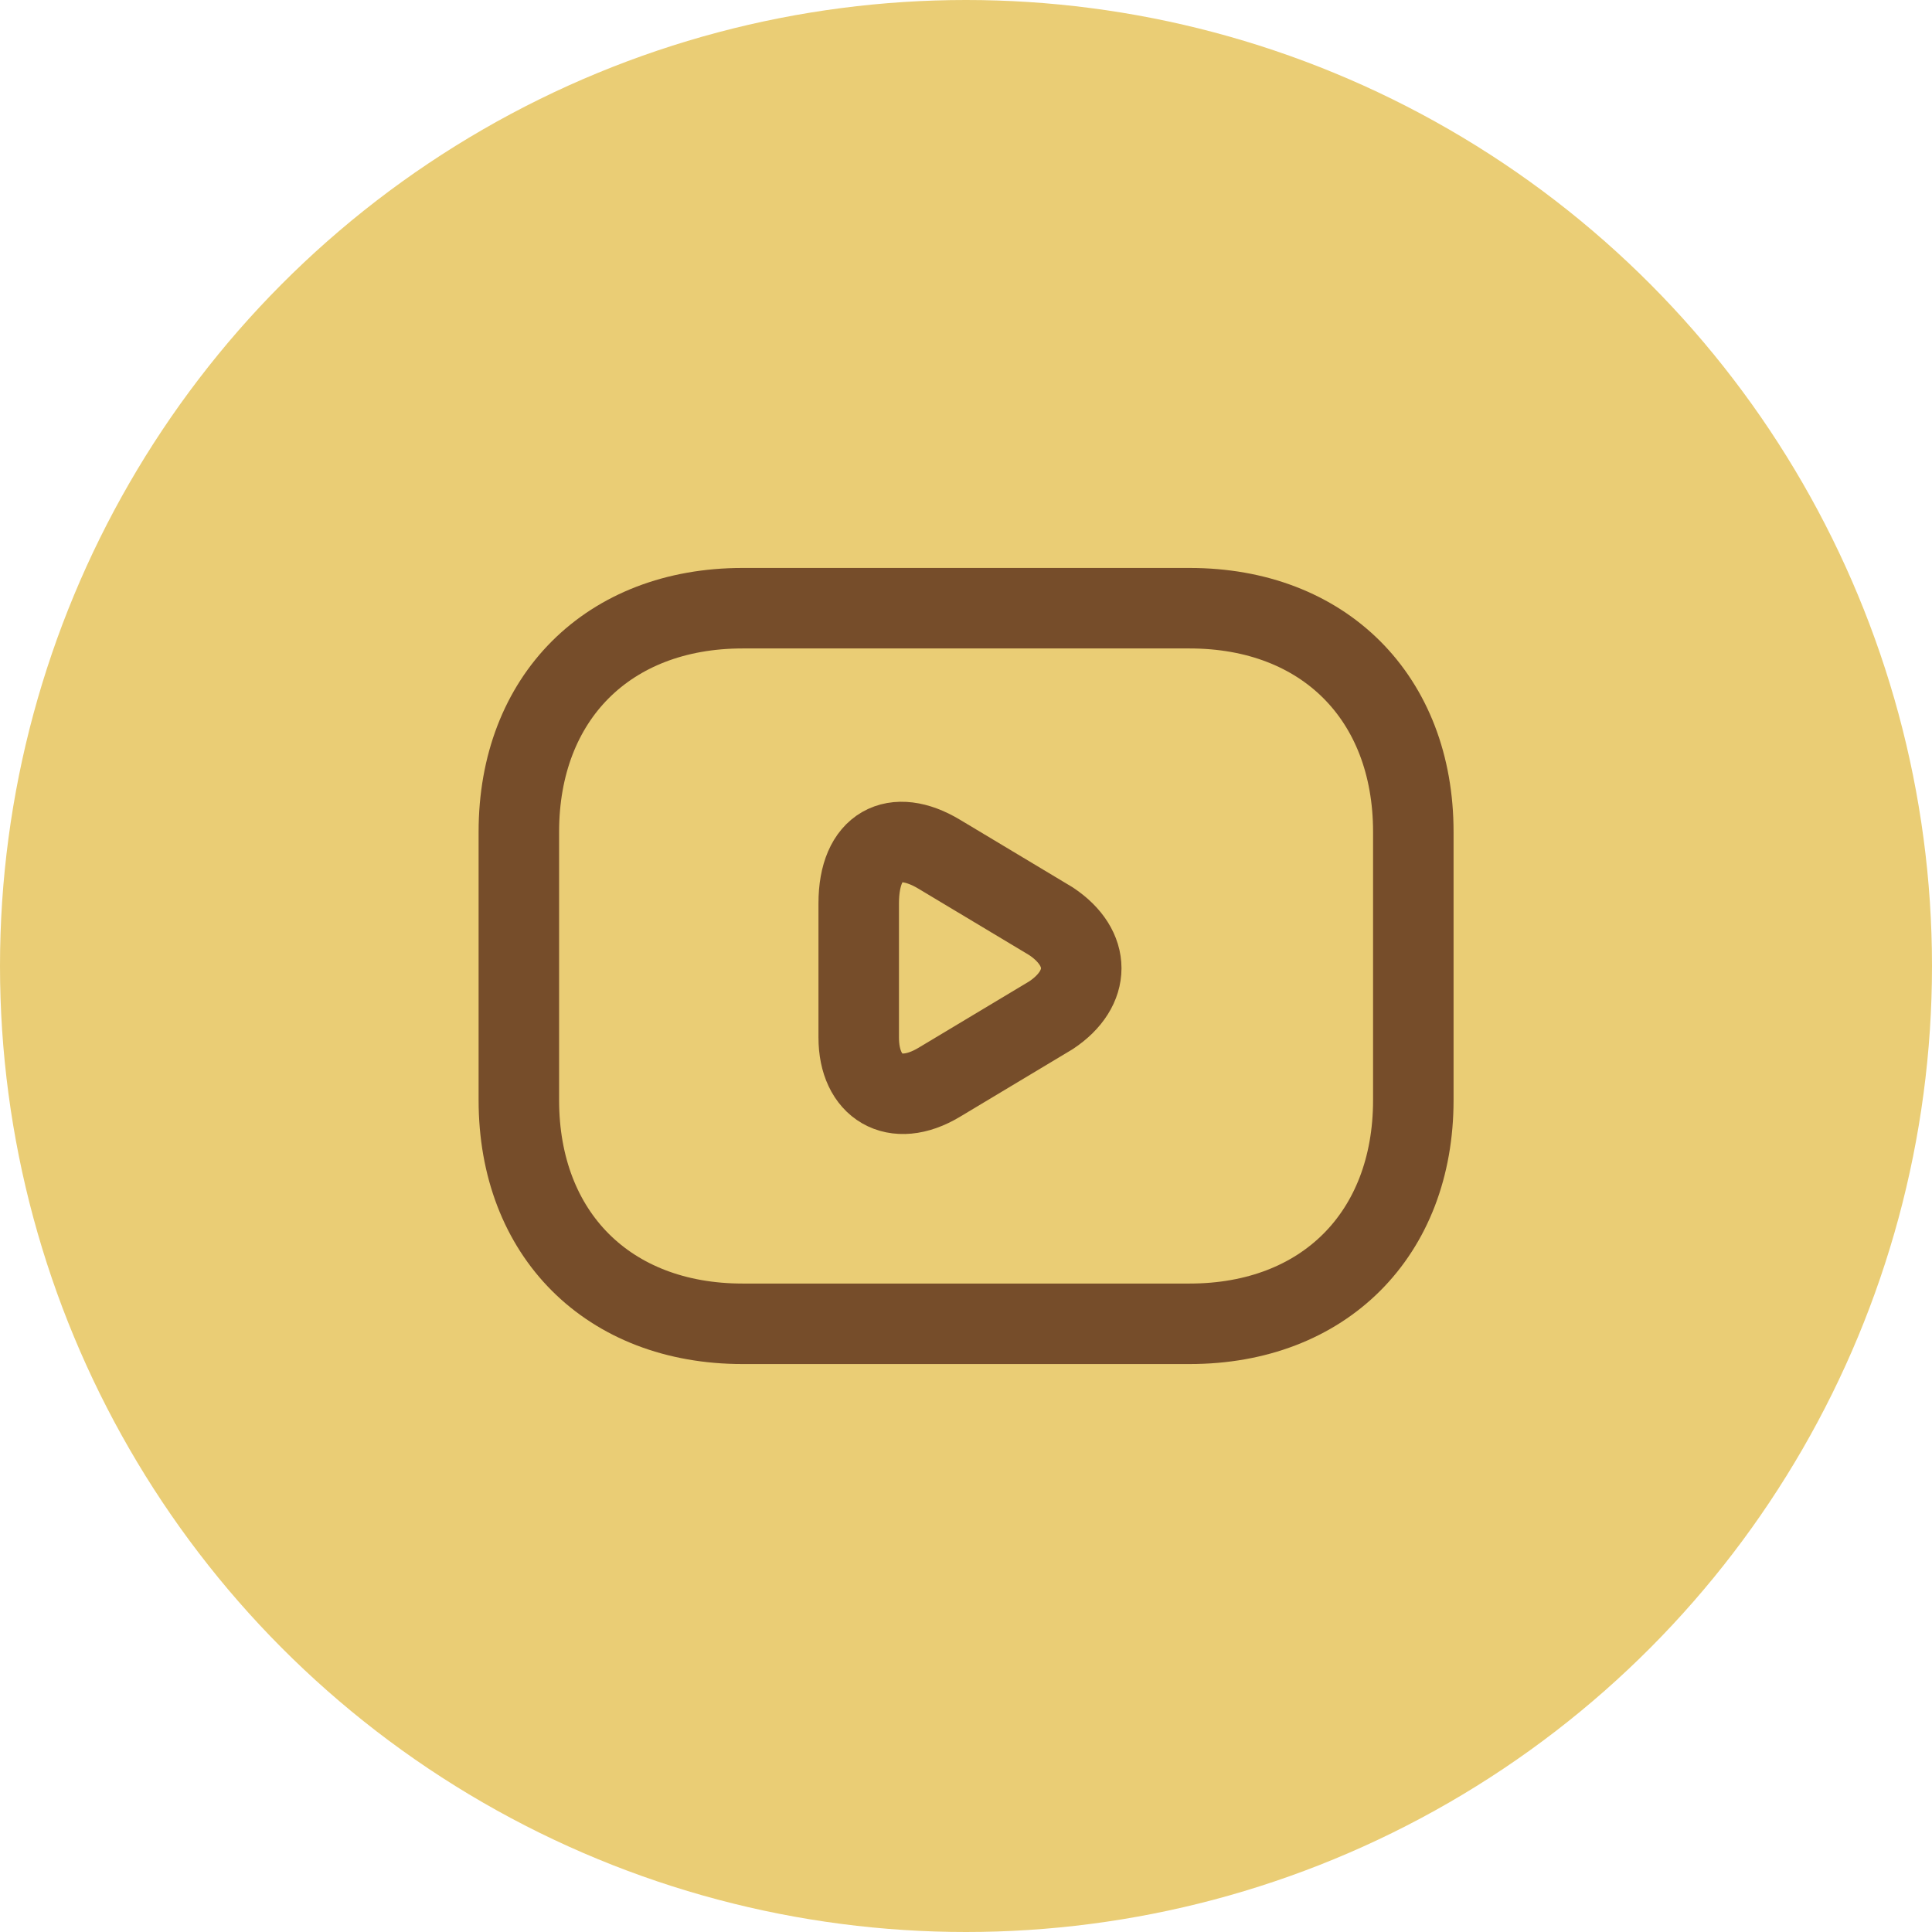
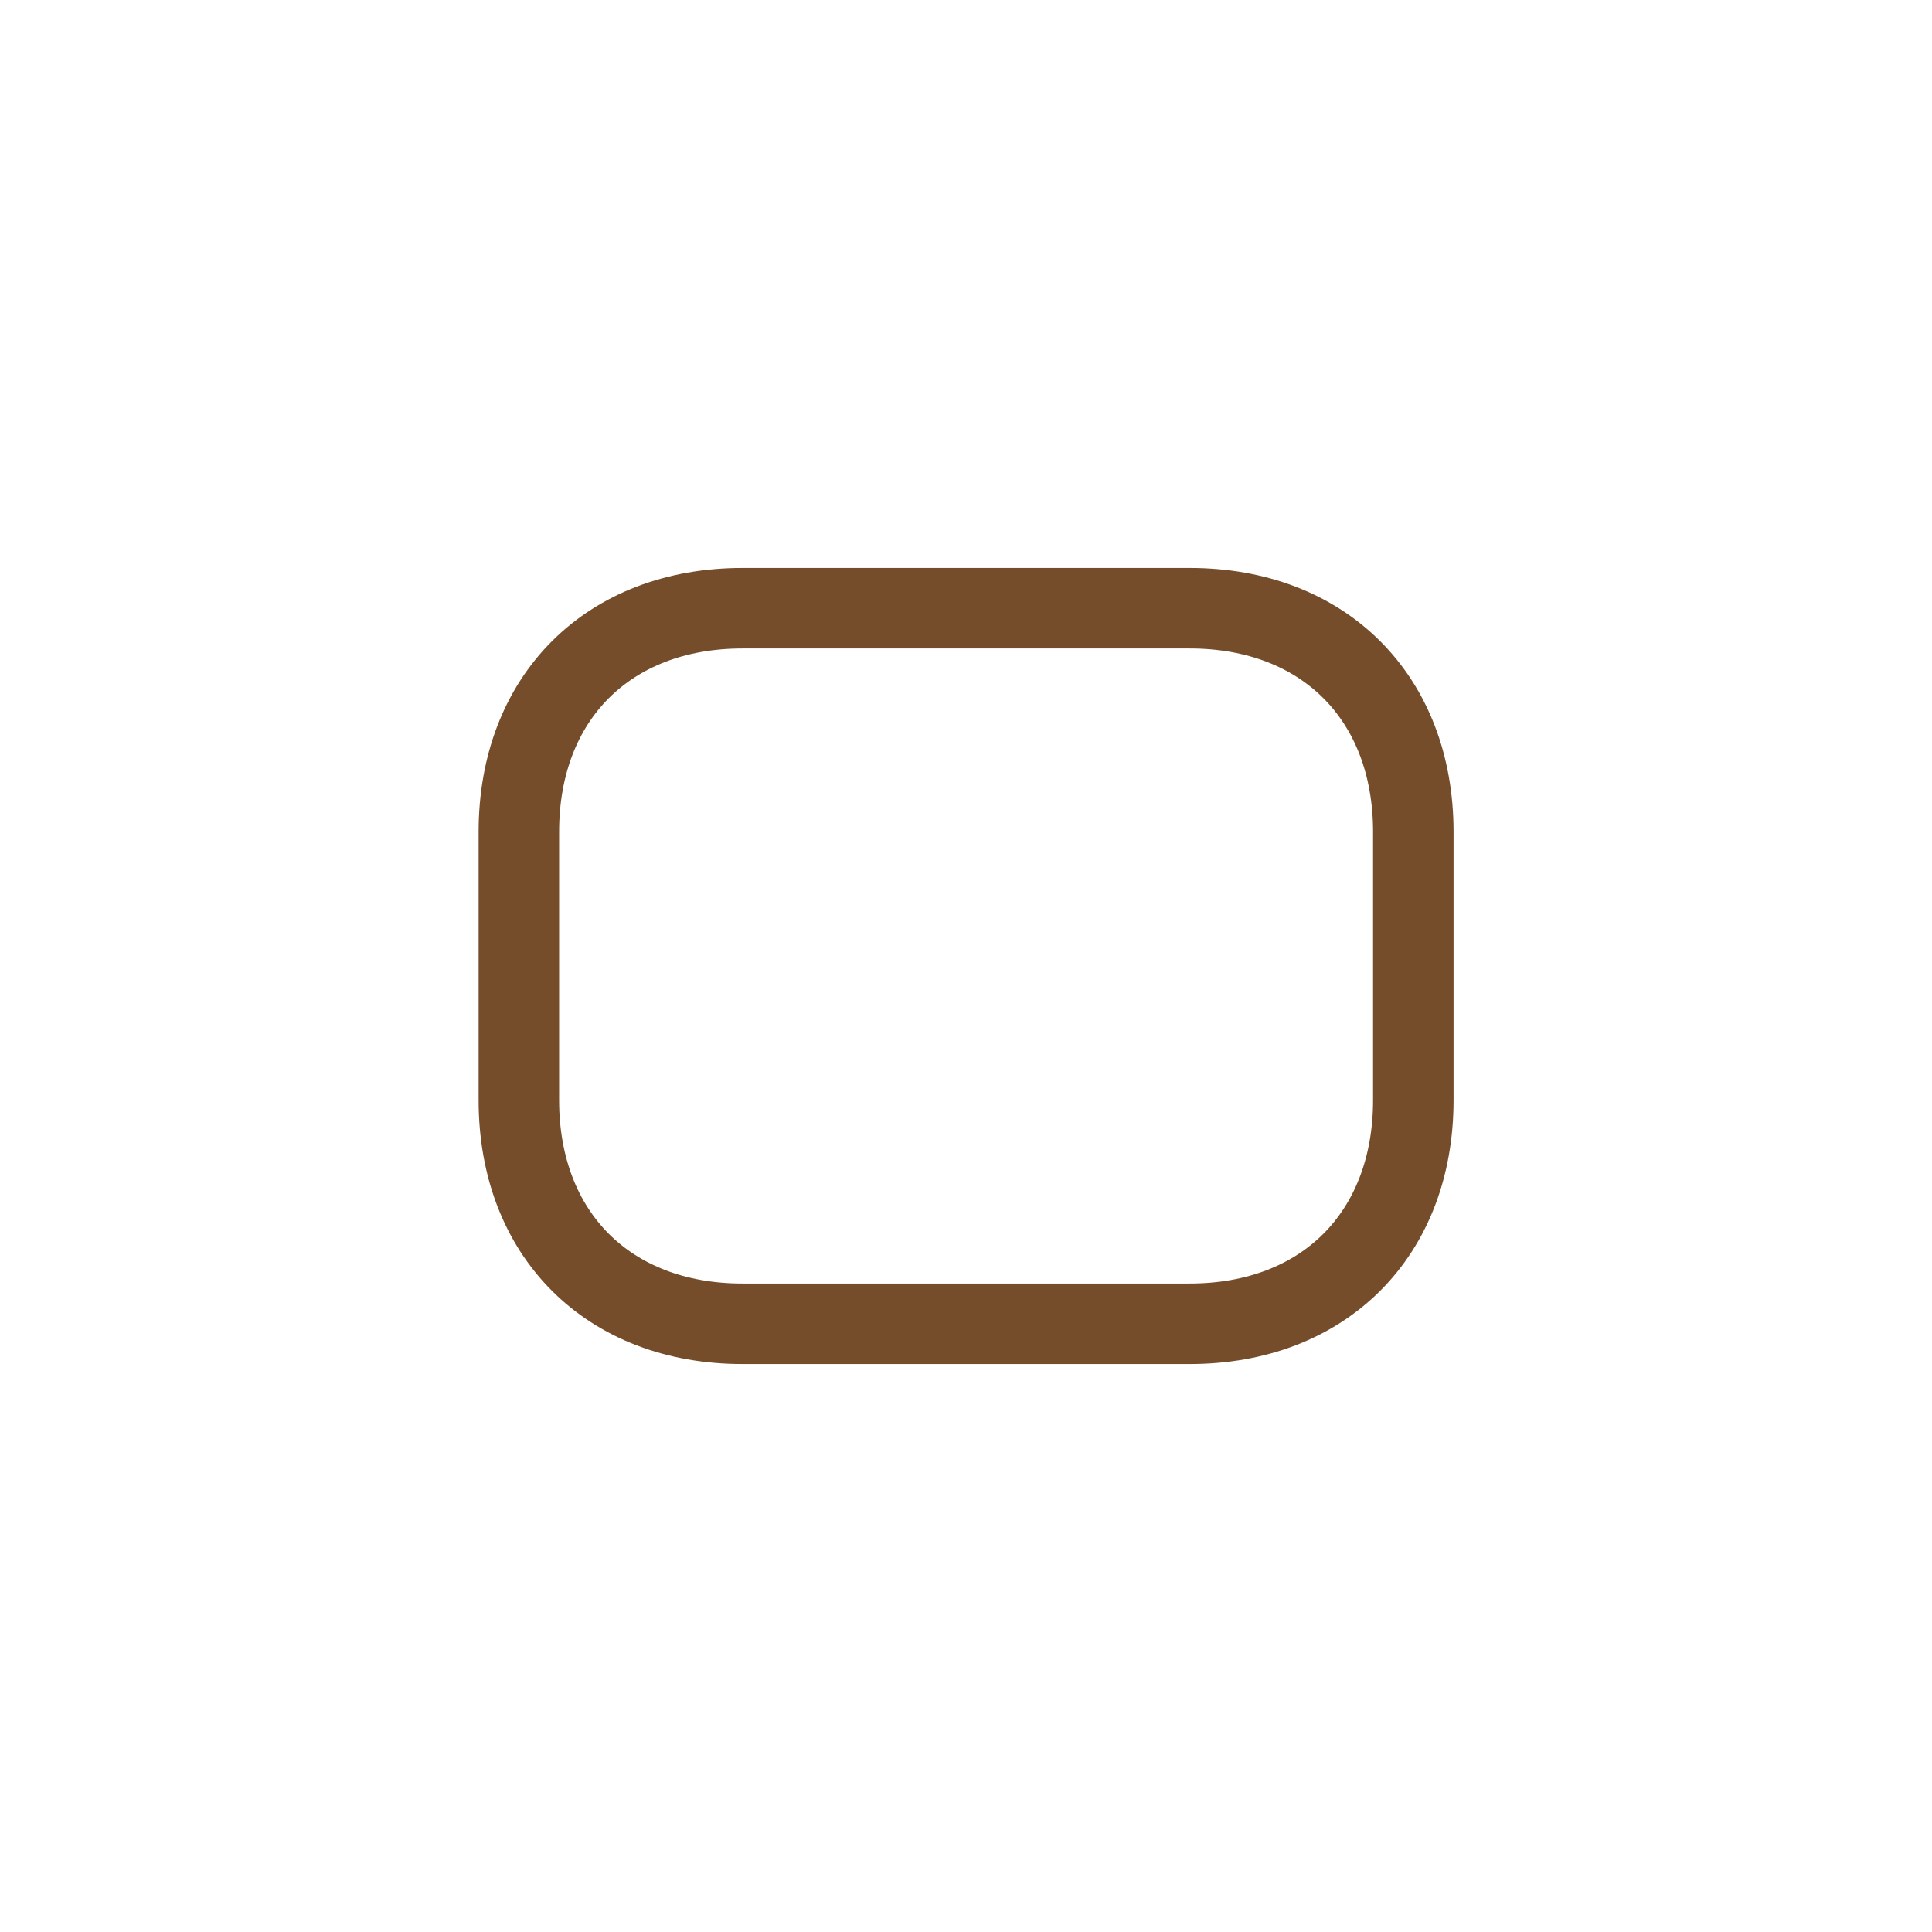
<svg xmlns="http://www.w3.org/2000/svg" width="36" height="36" viewBox="0 0 36 36" fill="none">
-   <circle cx="18" cy="18" r="18" fill="#EACD75" />
  <path d="M22.168 24.667H13.835C11.335 24.667 9.668 23 9.668 20.5V15.5C9.668 13 11.335 11.333 13.835 11.333H22.168C24.668 11.333 26.335 13 26.335 15.5V20.5C26.335 23 24.668 24.667 22.168 24.667Z" stroke="#764D2A" stroke-width="1.5" stroke-miterlimit="10" stroke-linecap="round" stroke-linejoin="round" />
-   <path d="M17.501 15.917L19.585 17.167C20.335 17.667 20.335 18.417 19.585 18.917L17.501 20.167C16.668 20.667 16.001 20.25 16.001 19.333V16.833C16.001 15.75 16.668 15.417 17.501 15.917Z" stroke="#764D2A" stroke-width="1.5" stroke-miterlimit="10" stroke-linecap="round" stroke-linejoin="round" />
</svg>